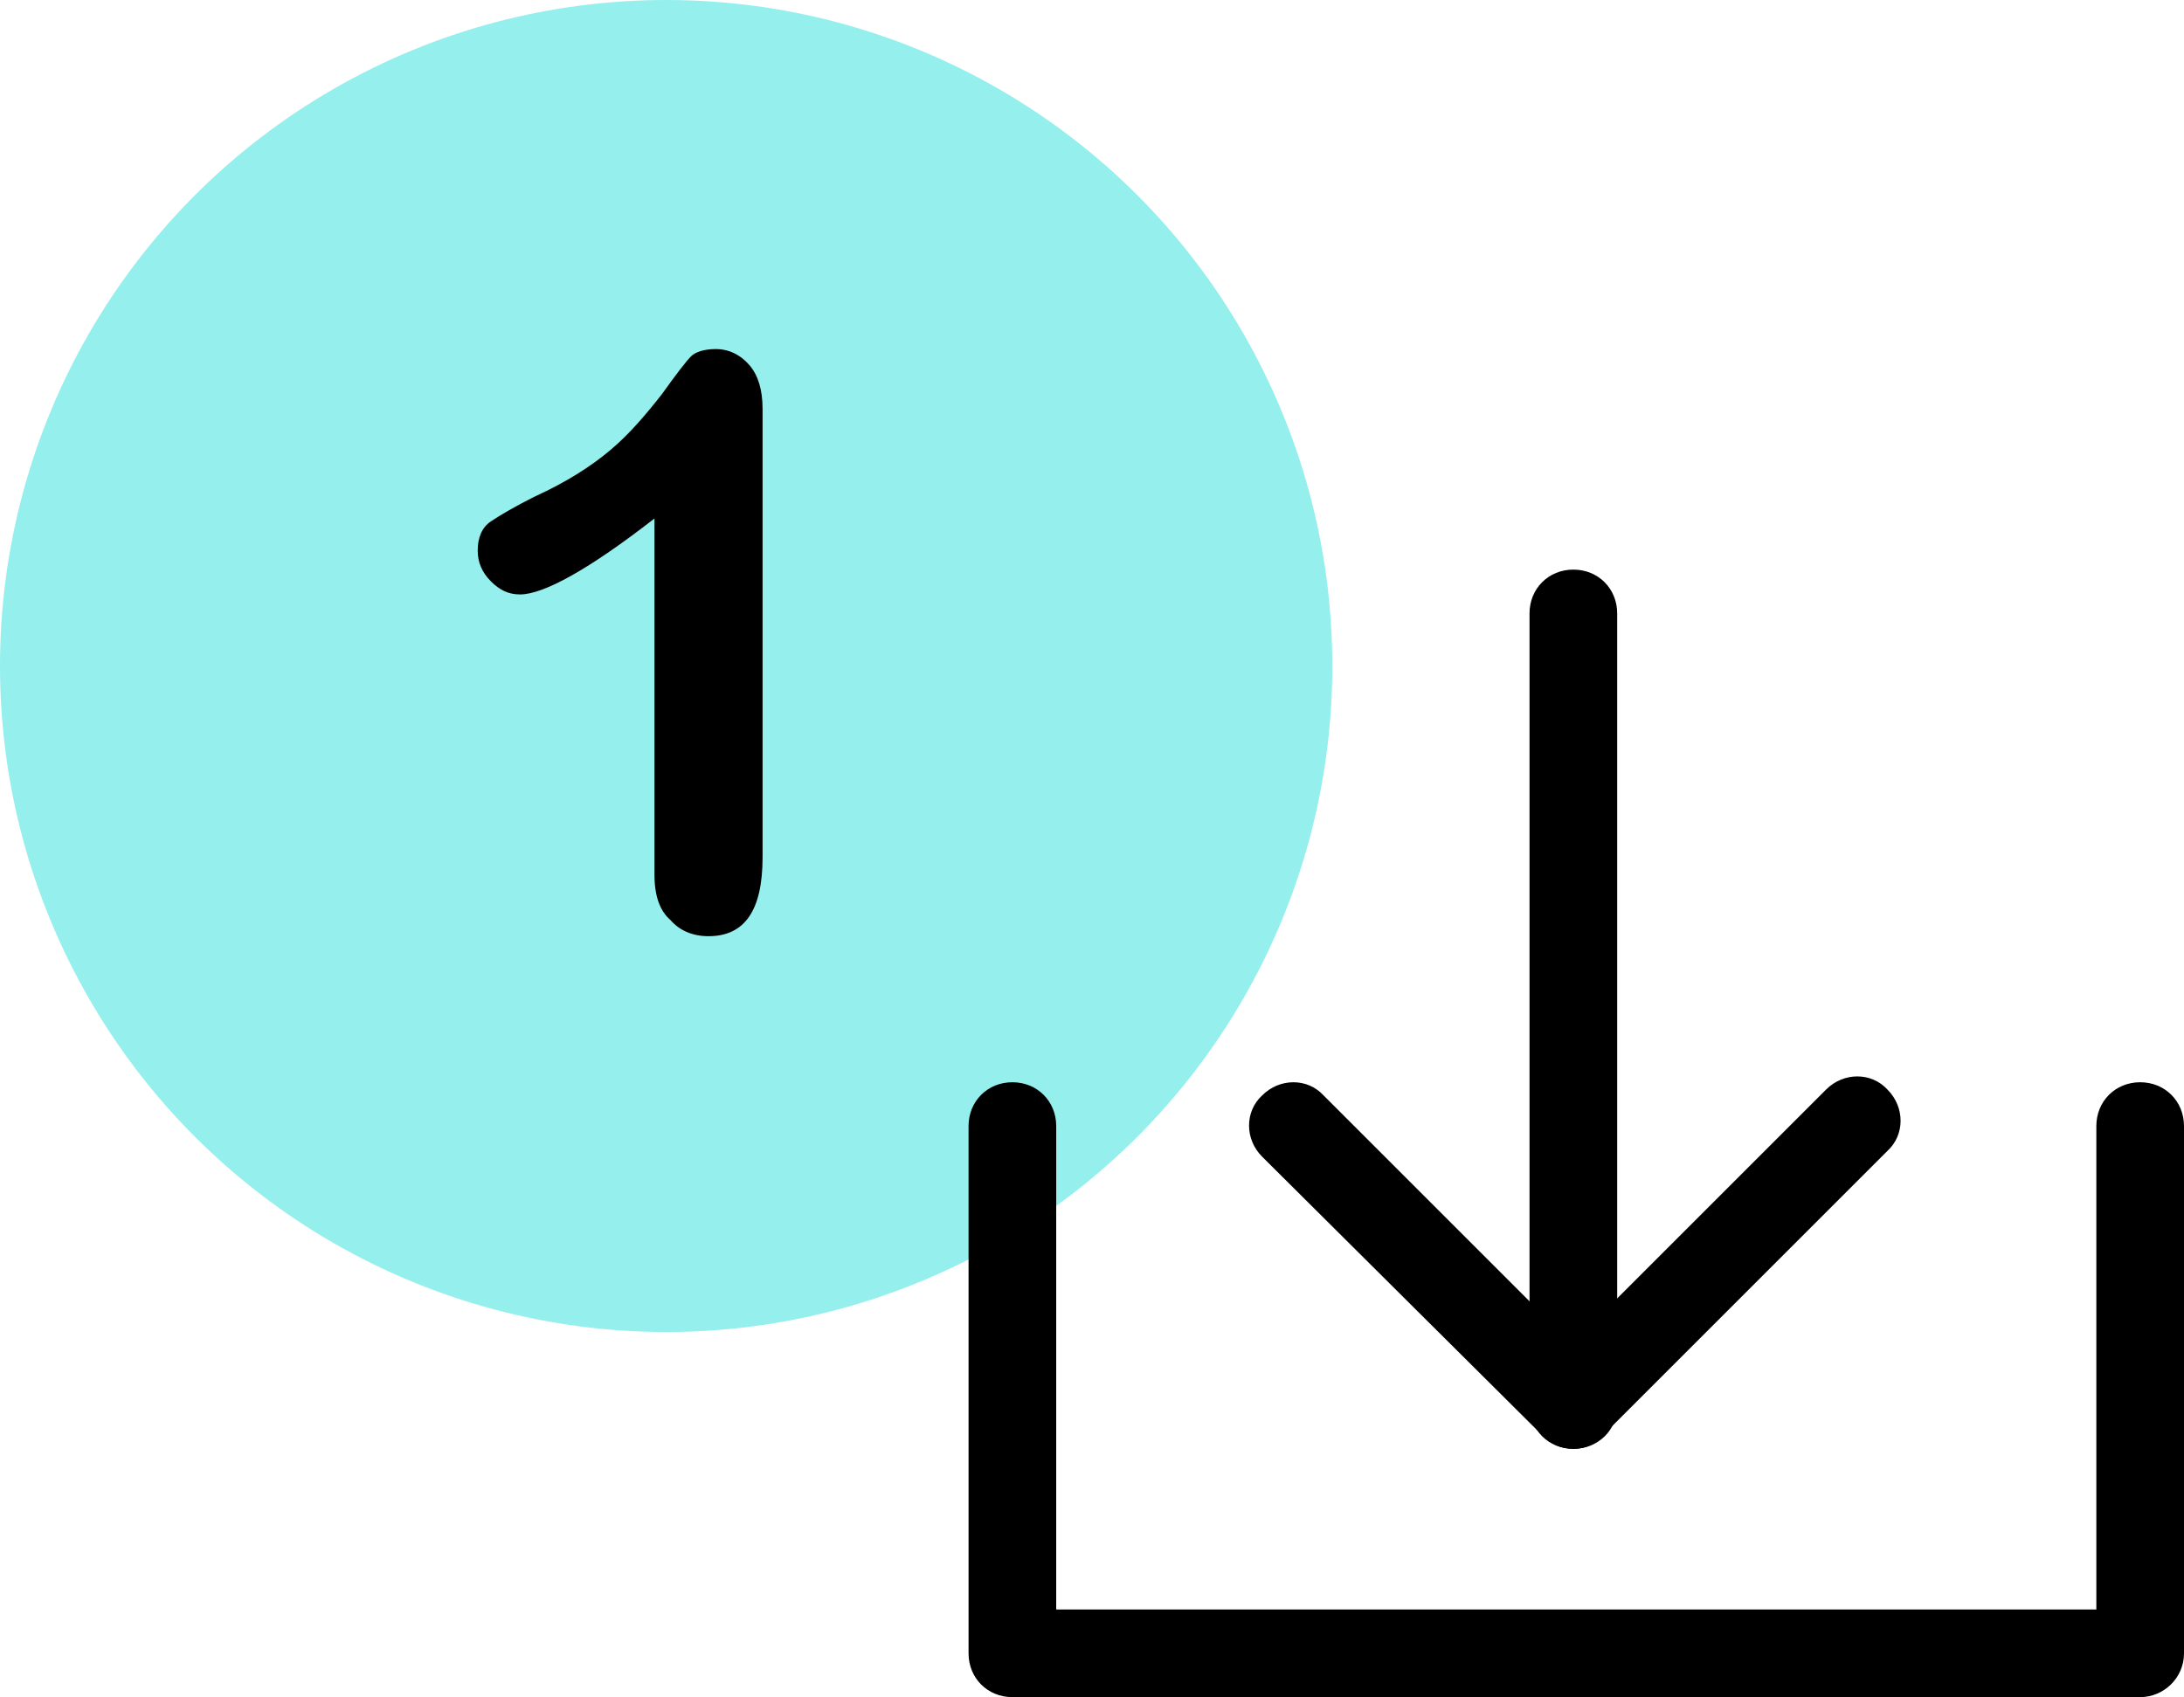
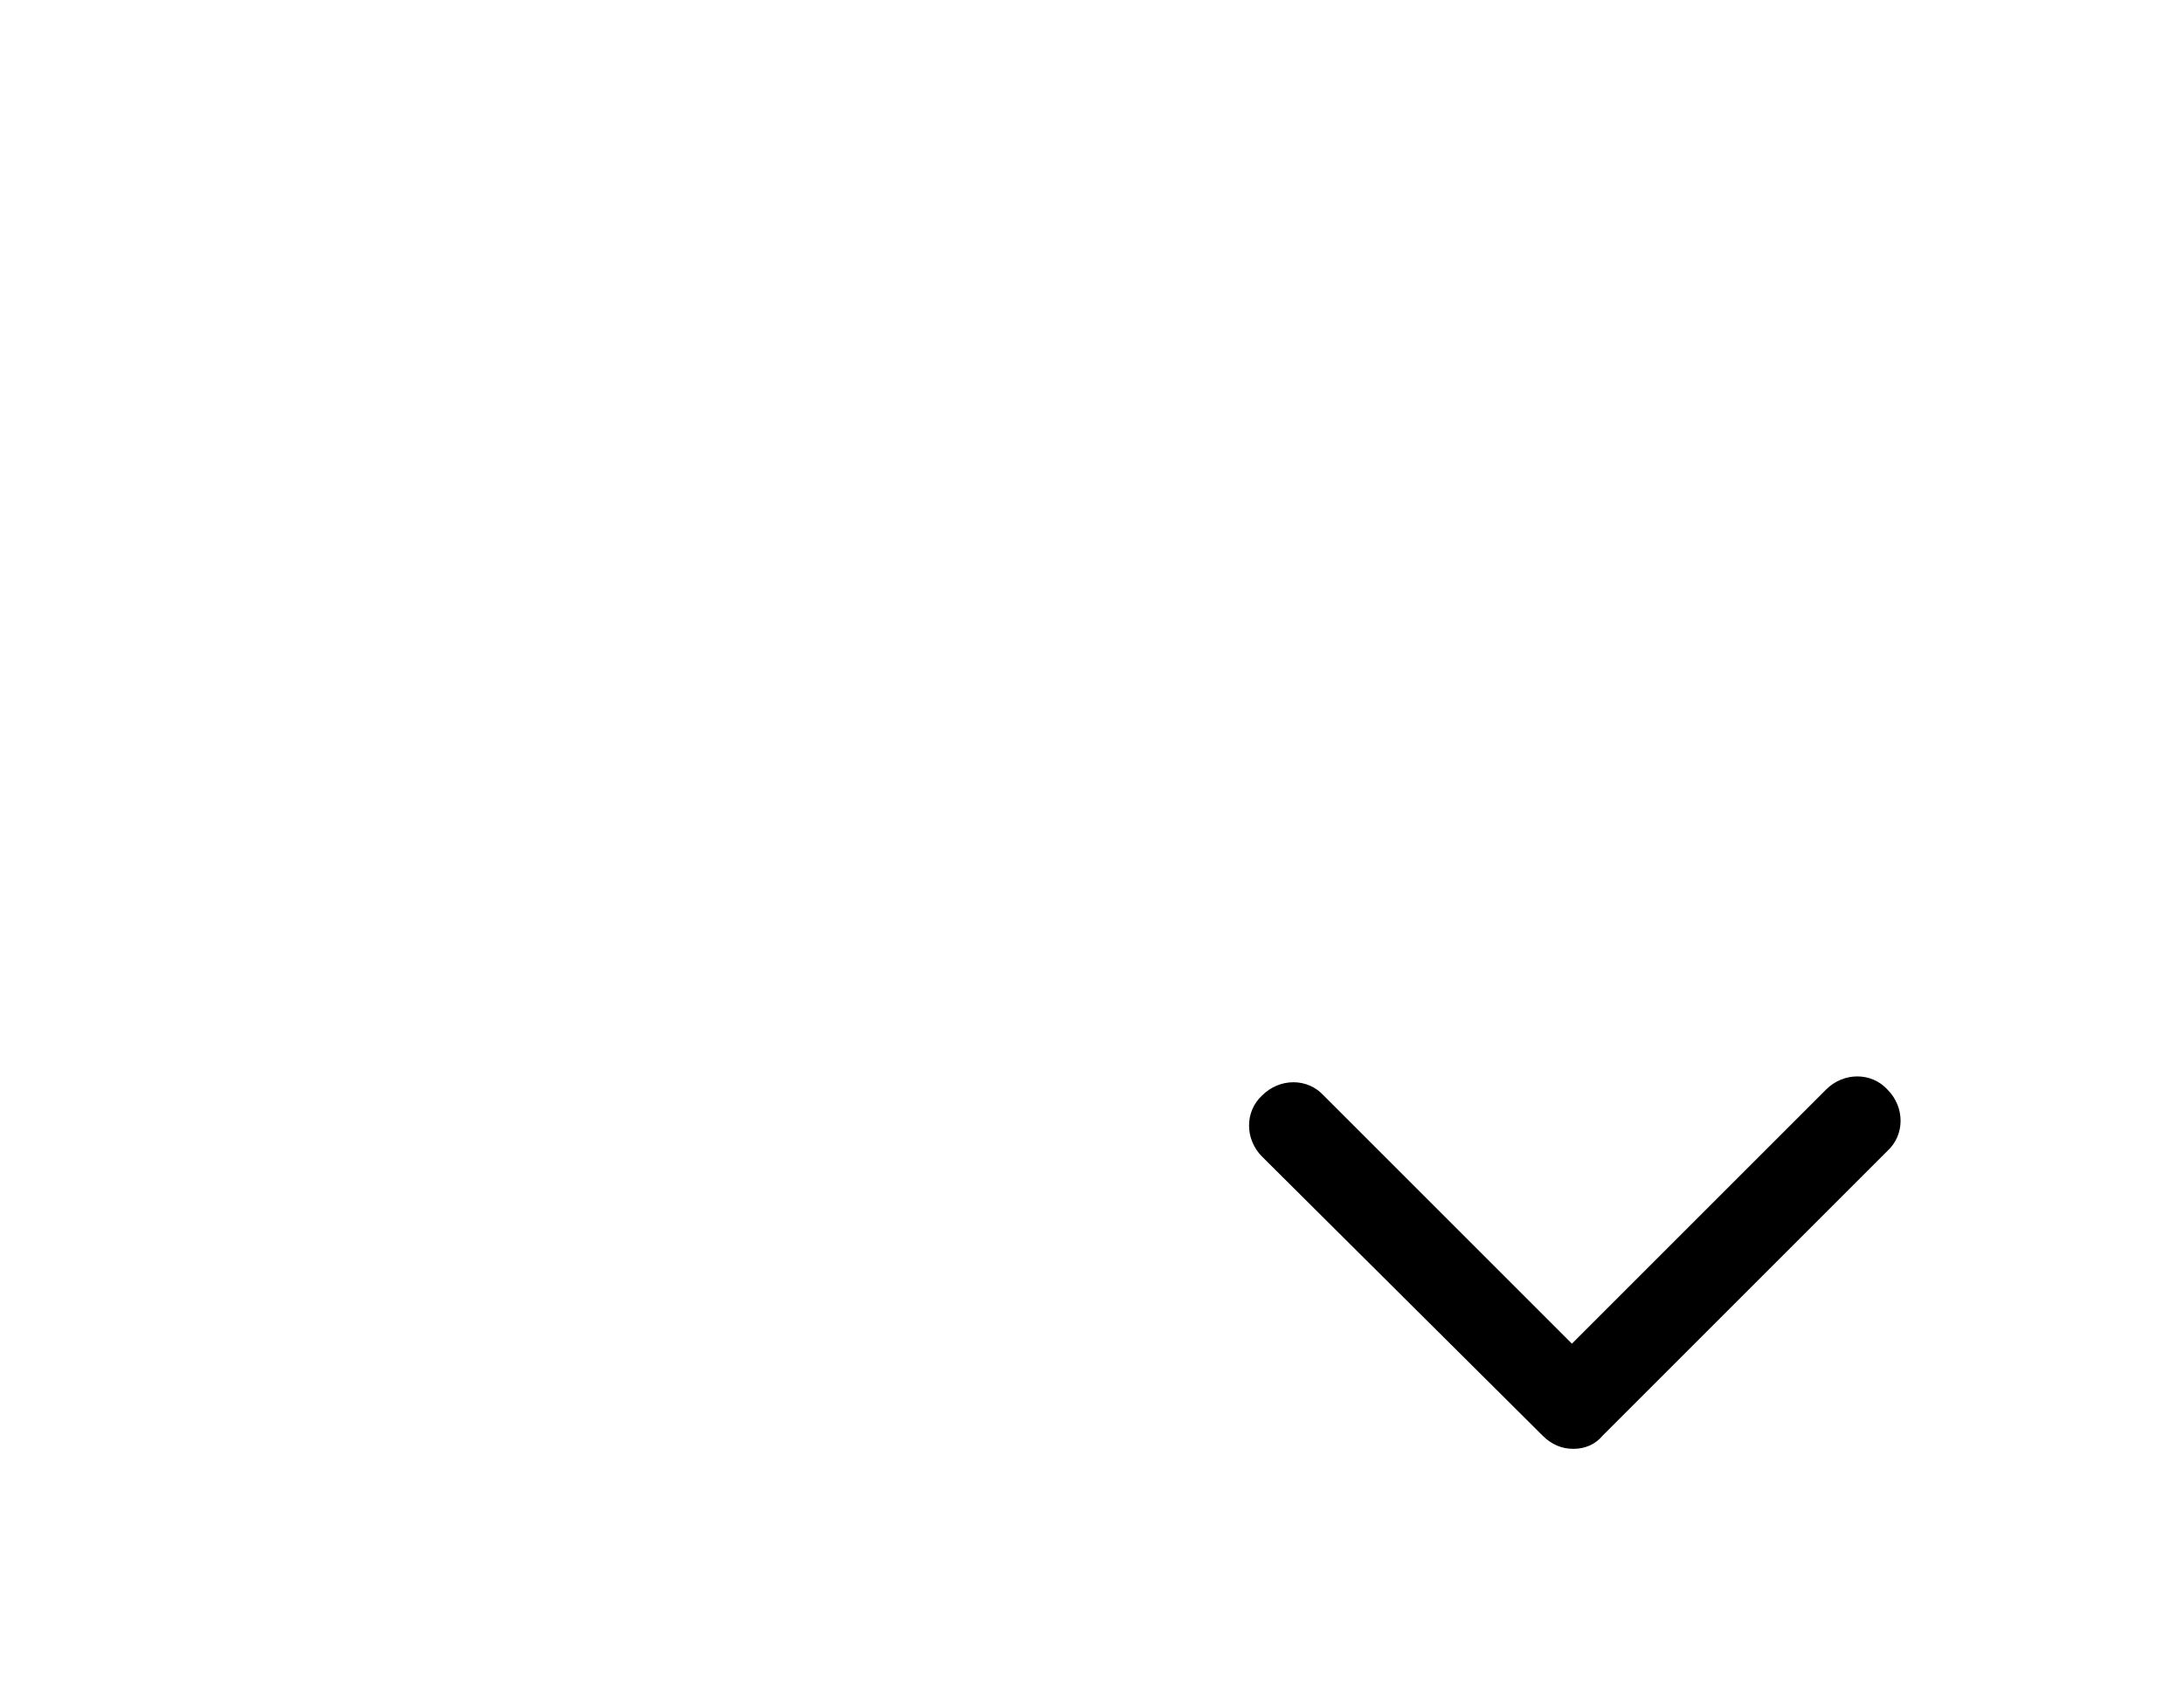
<svg xmlns="http://www.w3.org/2000/svg" viewBox="0 0 149.5 116.2">
-   <circle cx="45.6" cy="45.6" r="45.6" fill="#95efed" />
-   <path d="M44.8 59.9V35.5c-4.5 3.5-7.6 5.2-9.2 5.2-.8 0-1.4-.3-2-.9-.6-.6-.9-1.3-.9-2.1 0-.9.3-1.6.9-2 .6-.4 1.6-1 3-1.7 2.2-1 3.9-2.1 5.2-3.2 1.3-1.1 2.4-2.4 3.5-3.8 1-1.4 1.7-2.3 2-2.6.3-.3.9-.5 1.7-.5.9 0 1.7.4 2.3 1.1.6.7.9 1.7.9 3v30.7c0 3.6-1.2 5.4-3.7 5.4-1.1 0-2-.4-2.6-1.1-.7-.6-1.1-1.6-1.1-3.1zM146.5 116.2H69.3c-1.7 0-3-1.3-3-3V77.1c0-1.7 1.3-3 3-3s3 1.3 3 3v33.1h71.2V77.1c0-1.7 1.3-3 3-3s3 1.3 3 3v36.1c0 1.7-1.4 3-3 3z" />
  <path d="M107.7 99.2c-.8 0-1.5-.3-2.1-.9L86.4 79.2c-1.2-1.2-1.2-3.1 0-4.2 1.2-1.2 3.1-1.2 4.2 0l17 17L125 74.6c1.2-1.2 3.1-1.2 4.2 0 1.2 1.2 1.2 3.1 0 4.2l-19.5 19.5c-.5.6-1.2.9-2 .9z" />
-   <path d="M107.7 99.2c-1.7 0-3-1.3-3-3V42c0-1.7 1.3-3 3-3s3 1.3 3 3v54.3c0 1.6-1.3 2.9-3 2.9z" />
</svg>